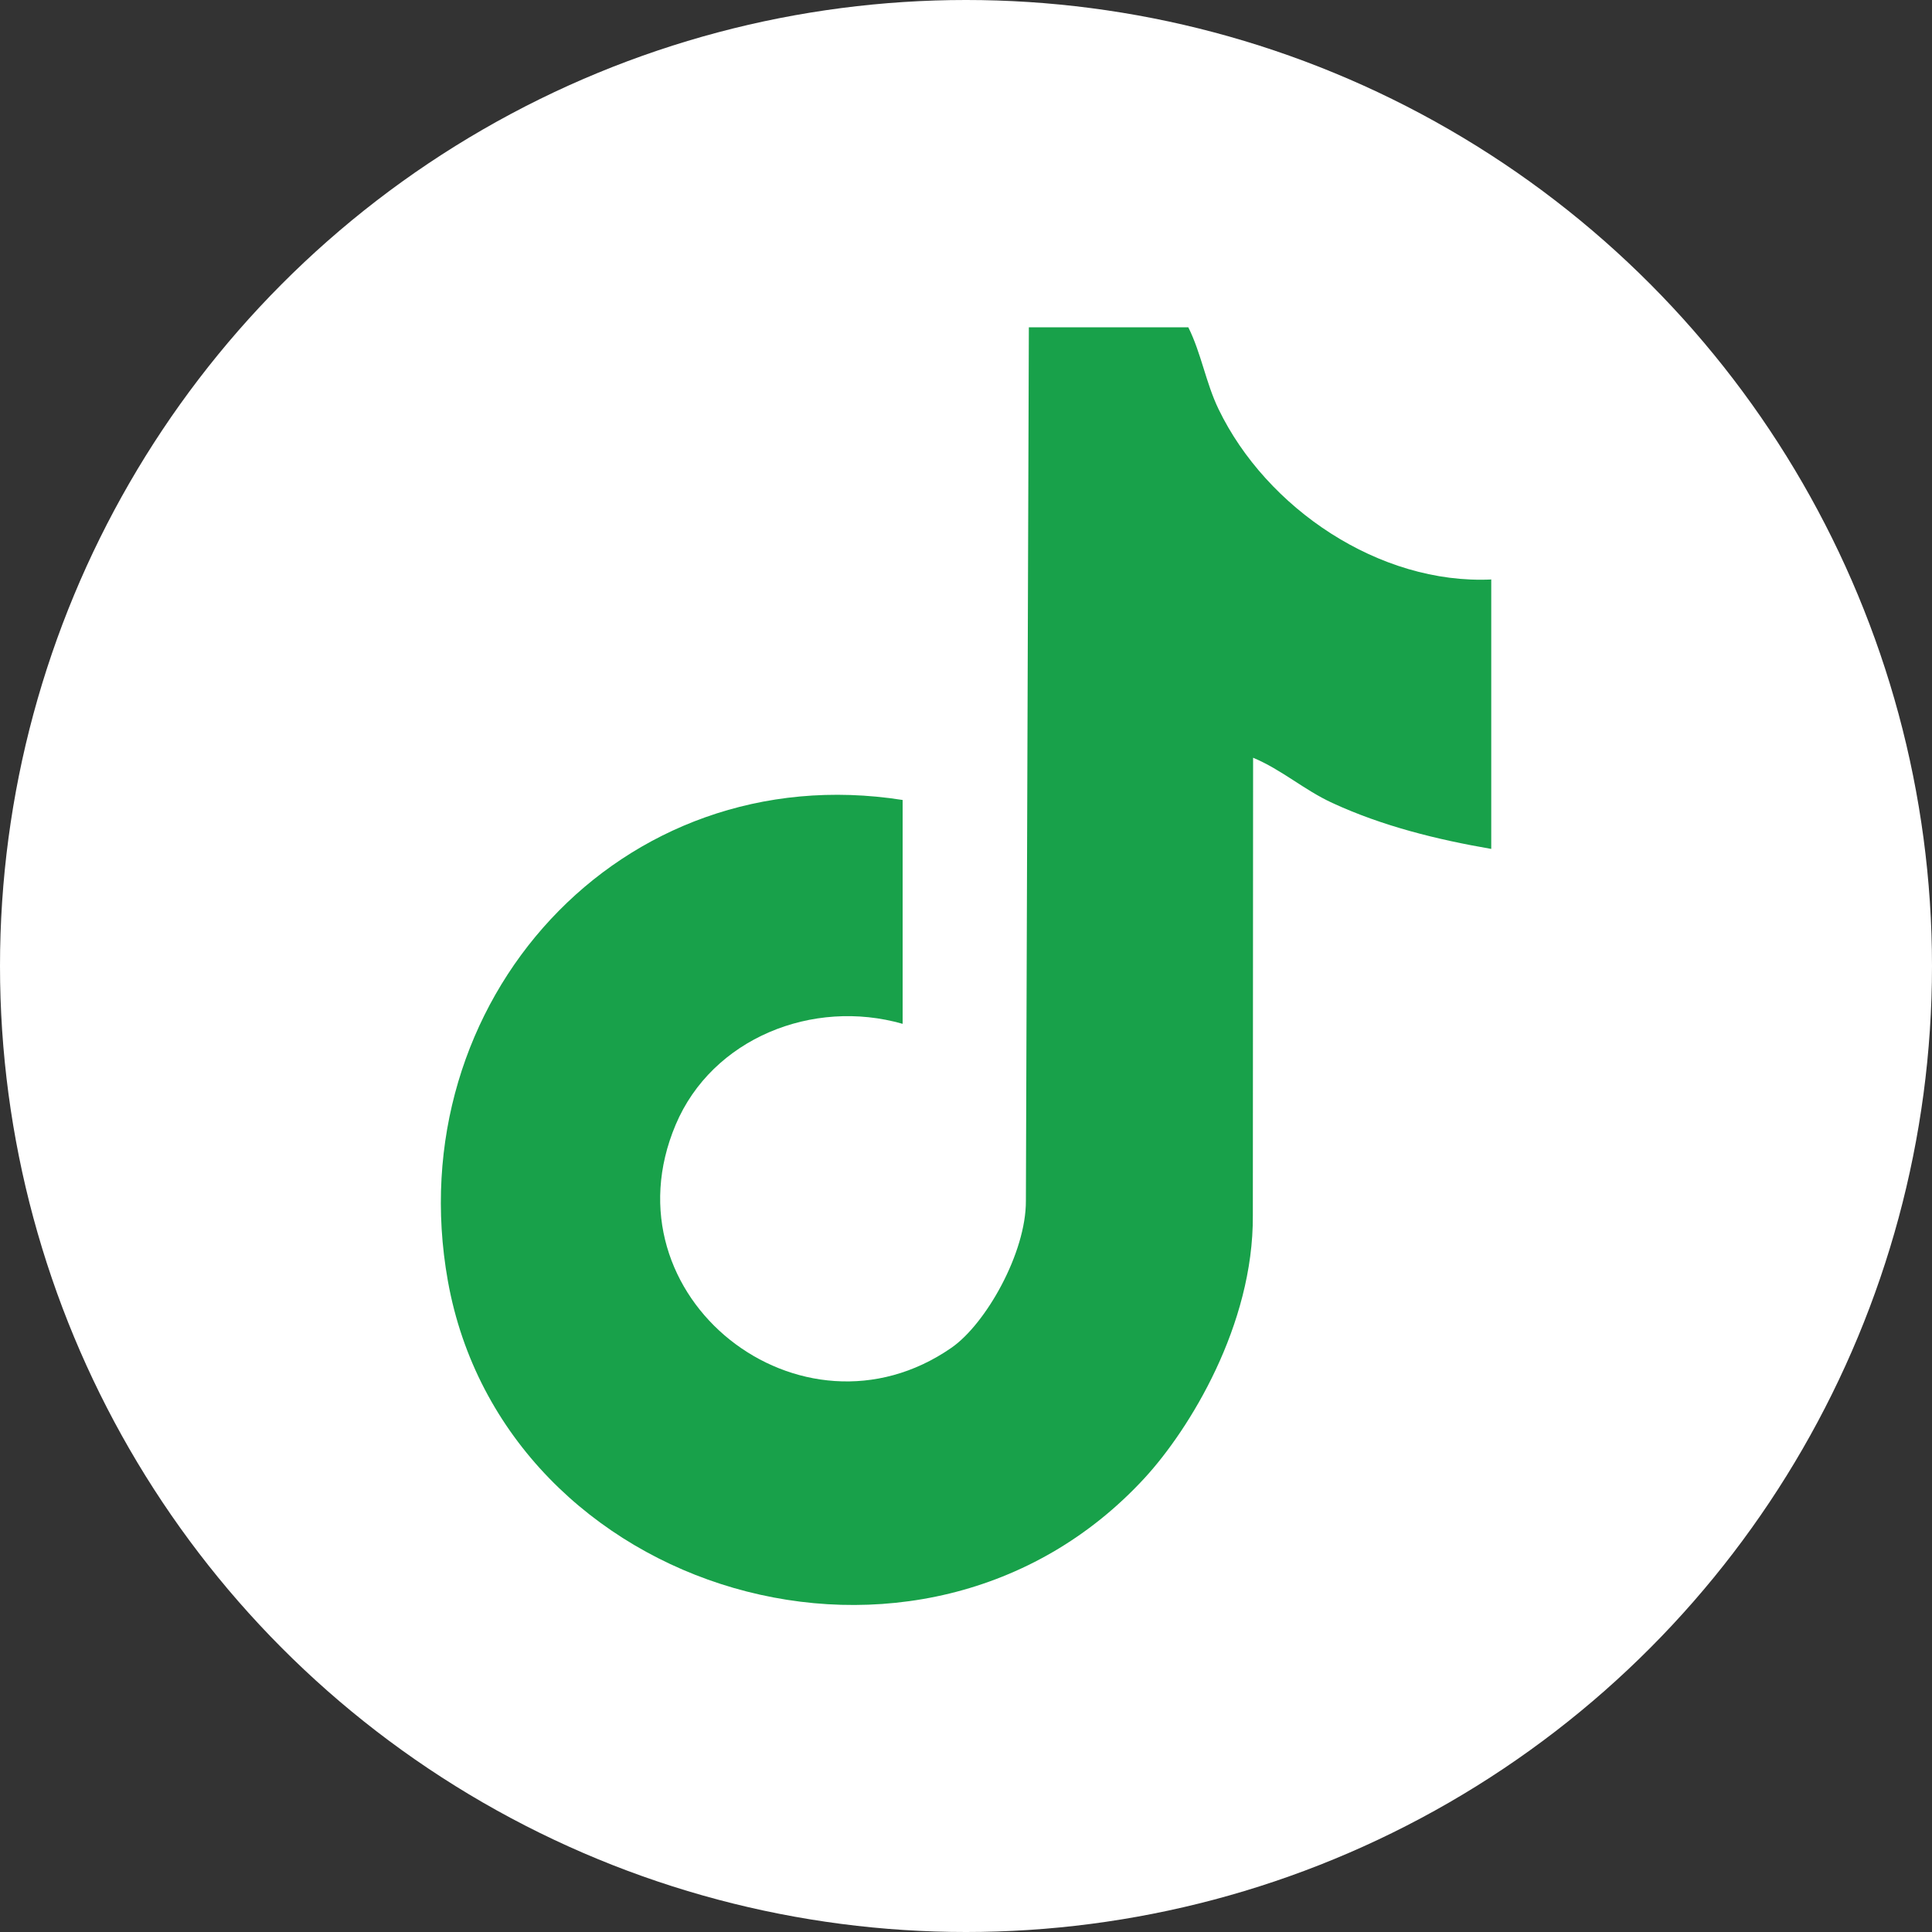
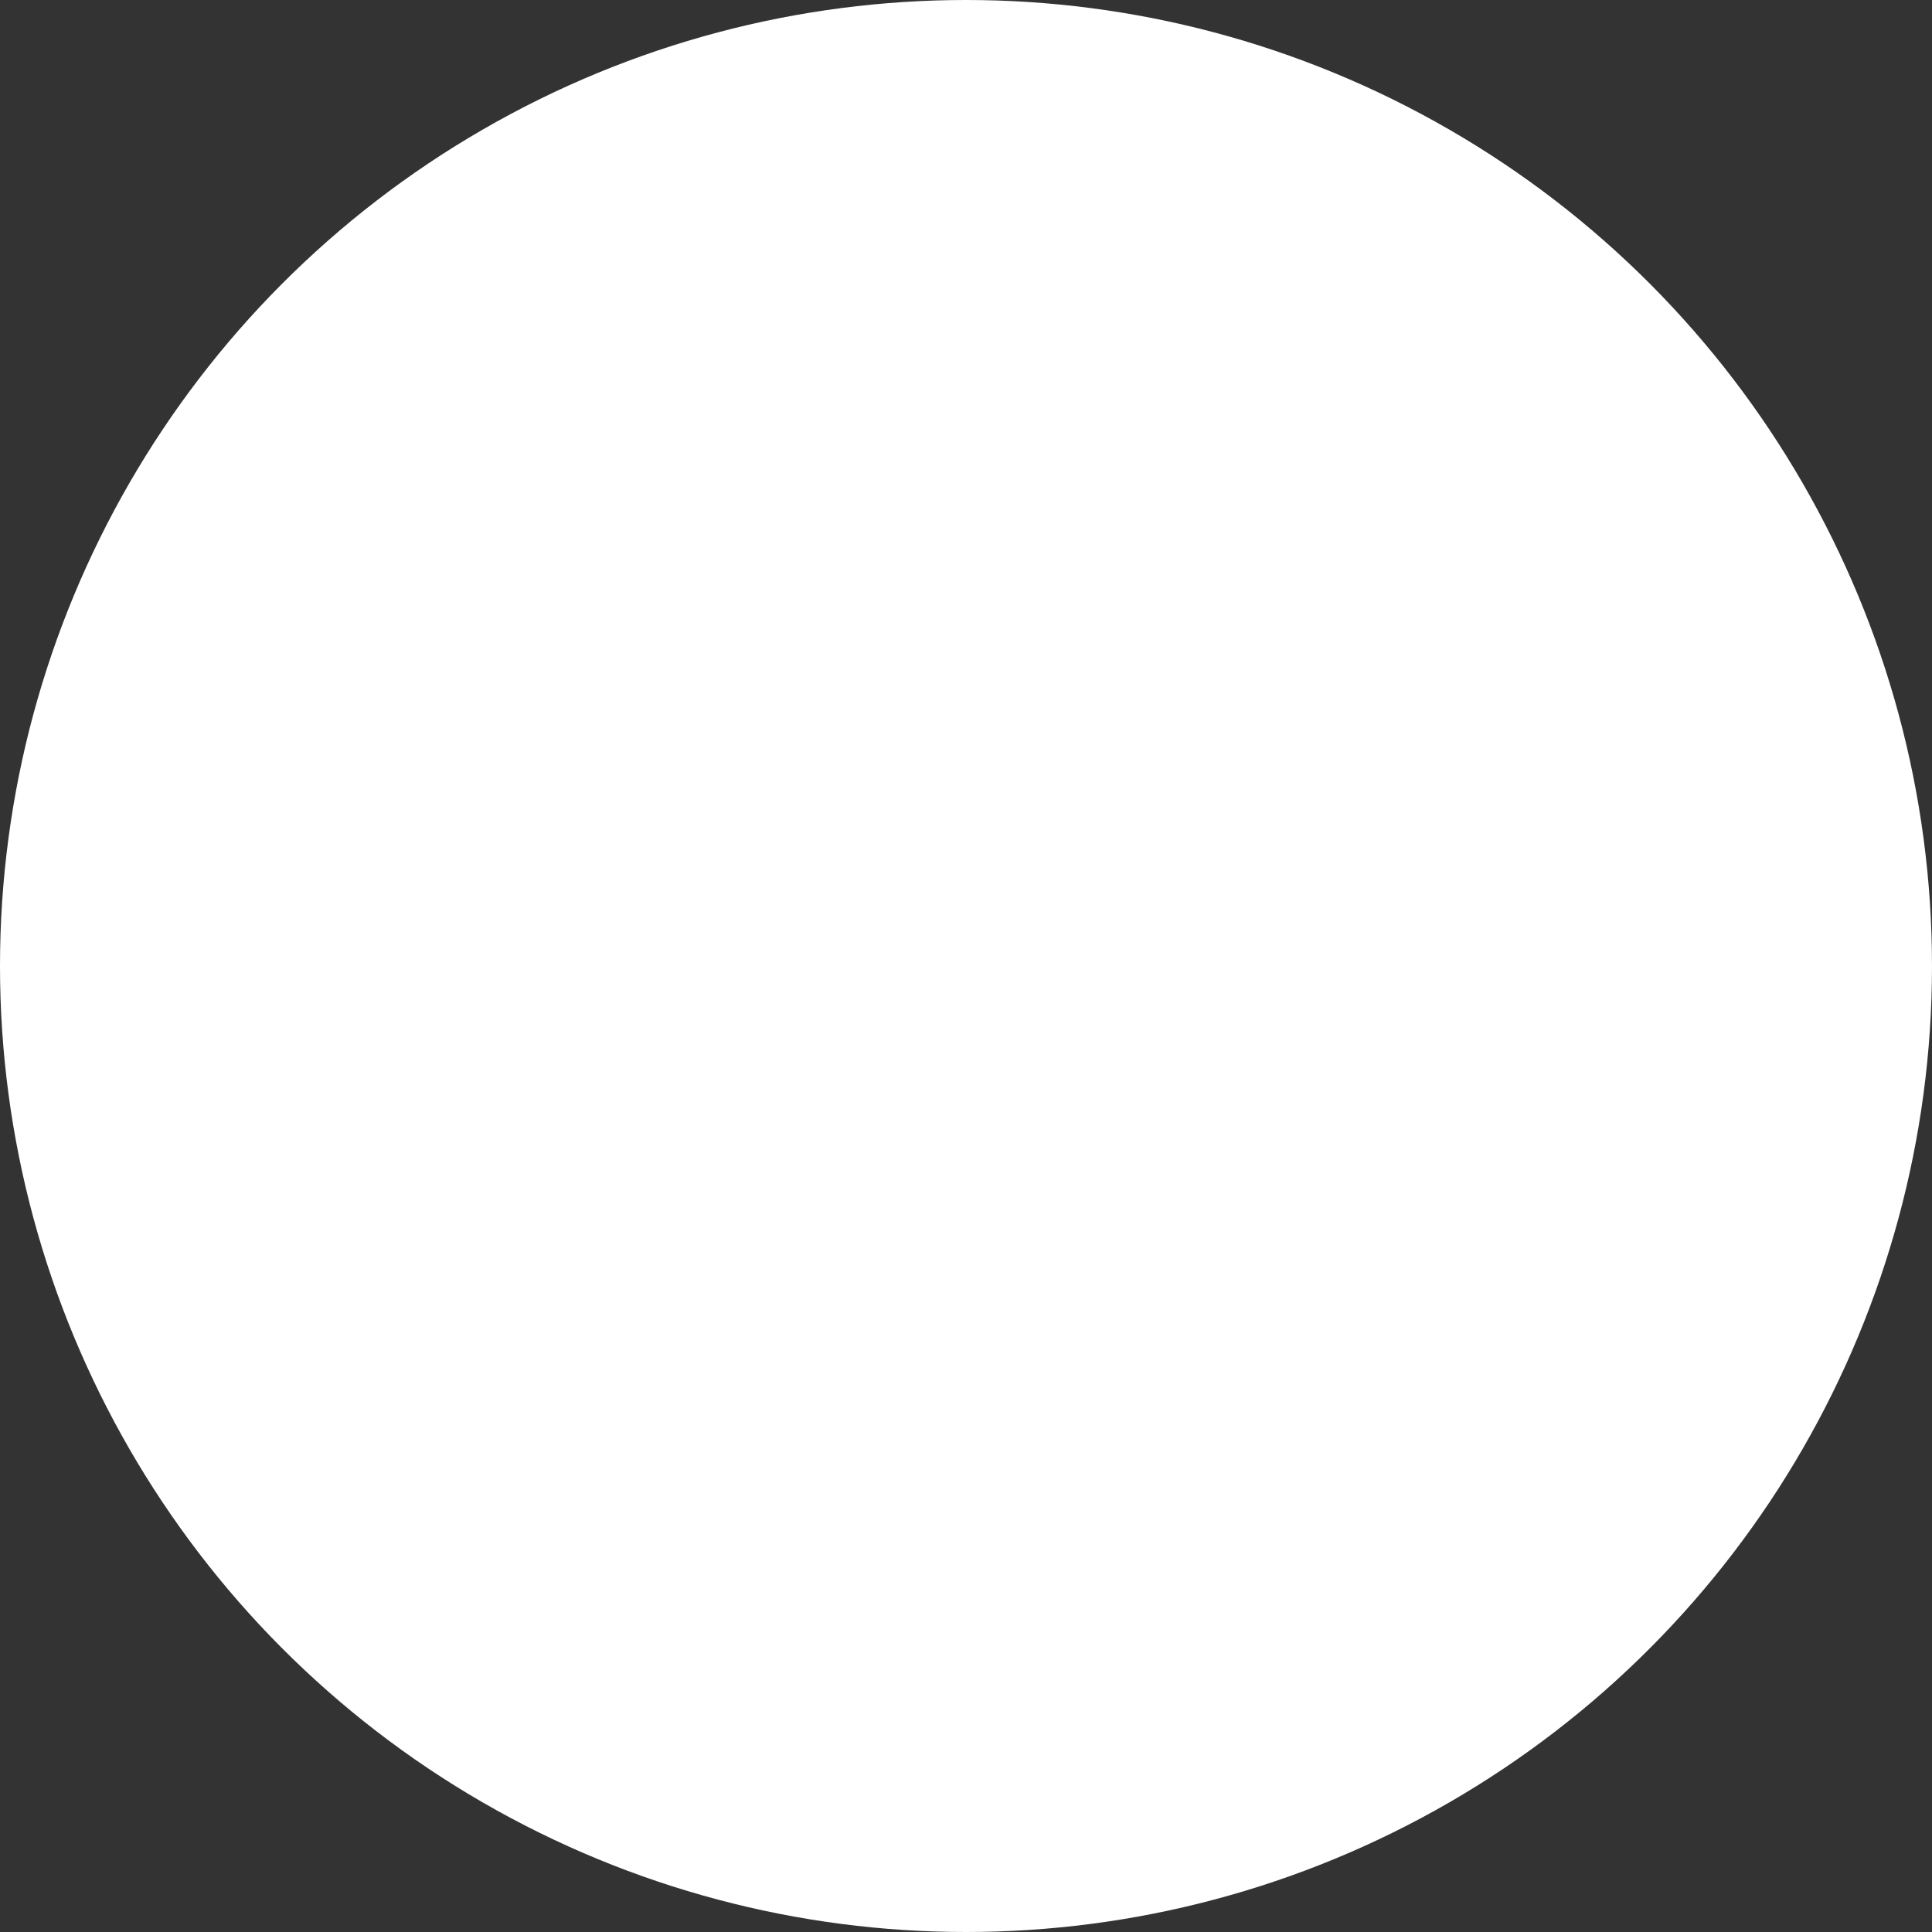
<svg xmlns="http://www.w3.org/2000/svg" id="Layer_1" data-name="Layer 1" viewBox="0 0 150 150">
  <rect x="0" y="0" width="150" height="150" fill="#333333" stroke="none" />
  <defs>
    <style>
      .cls-1 {
        fill: #18a14a;
      }

      .cls-2 {
        fill: #fff;
      }
    </style>
  </defs>
  <circle class="cls-2" cx="75" cy="75" r="75" />
-   <path class="cls-1" d="M115.78,44.97v20.94c-4.23-.73-8.44-1.77-12.34-3.57-2.23-1.03-3.89-2.56-6.15-3.51l-.02,35.55c.05,8.5-4.91,16.57-8.39,20.36-17.31,18.82-49.75,9.08-54.11-15.3-3.86-21.64,13.39-40.77,35.31-37.33v17.38c-6.98-2-14.79,1.13-17.62,7.83-5.65,13.37,9.75,25.4,21.41,17.32,2.68-1.86,5.8-7.38,5.78-11.41l.23-67.82h12.38c1.01,2.03,1.36,4.31,2.35,6.36,3.72,7.7,12.49,13.63,21.19,13.22Z" />
</svg>